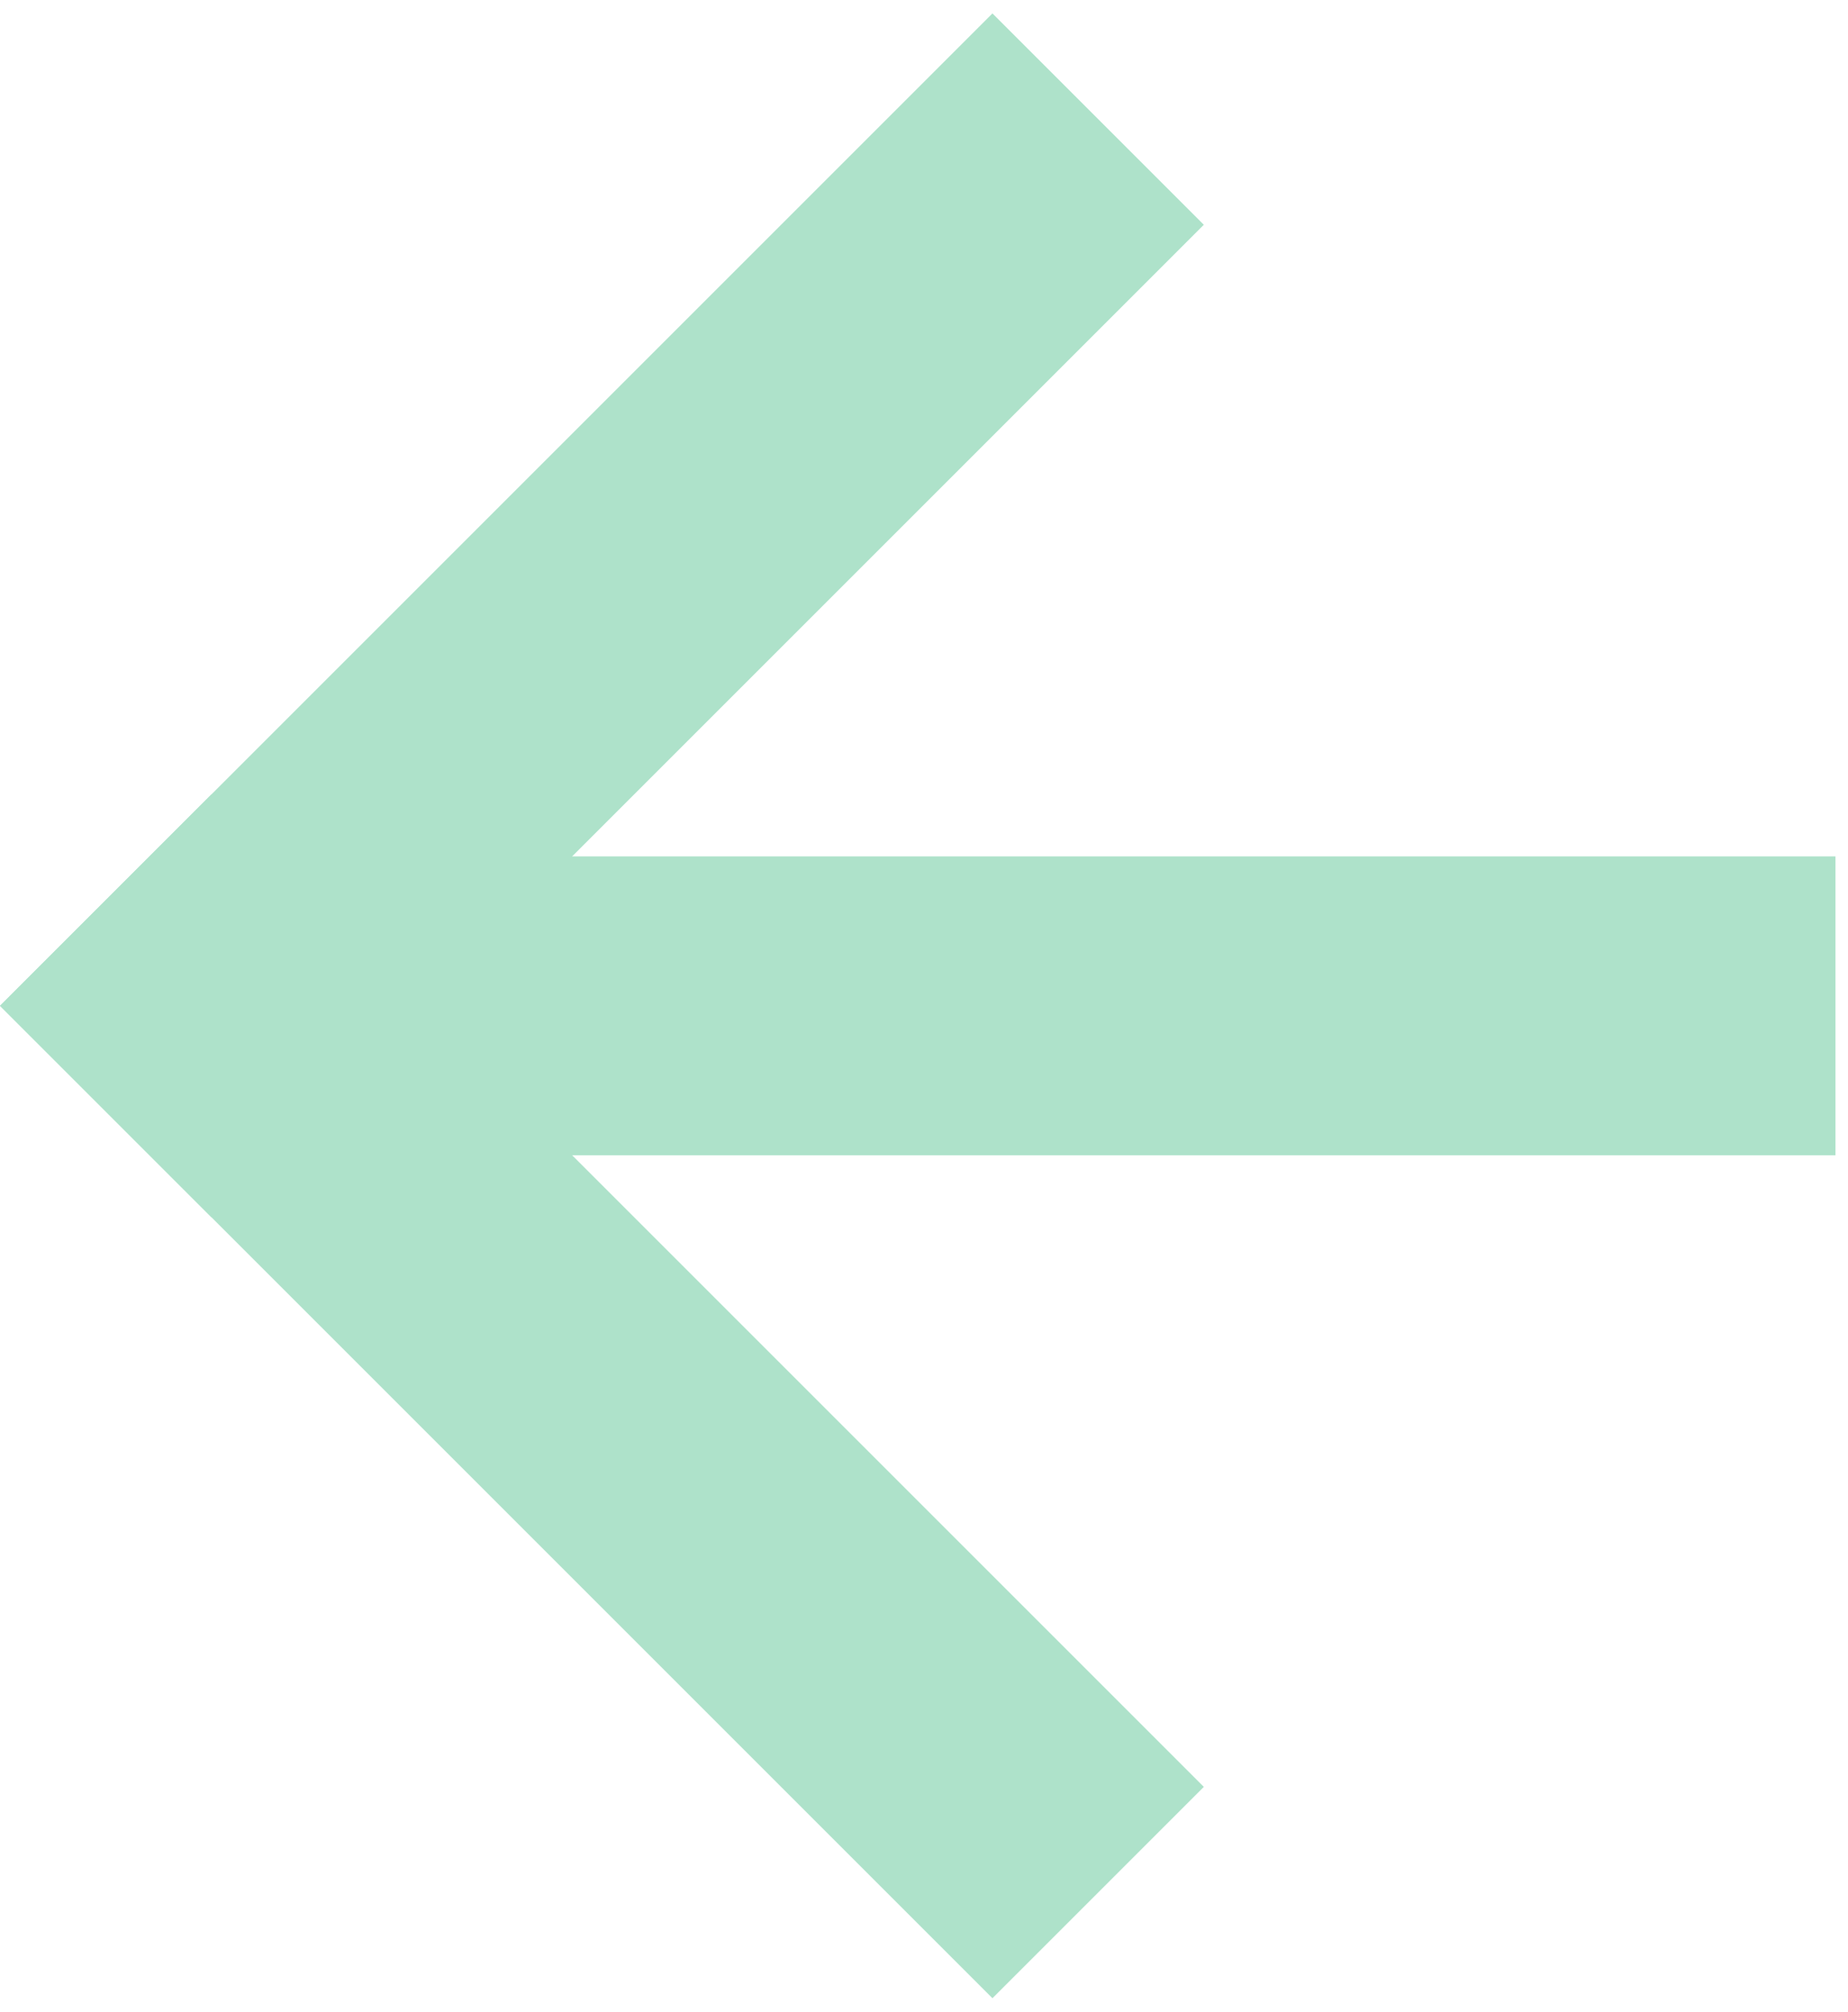
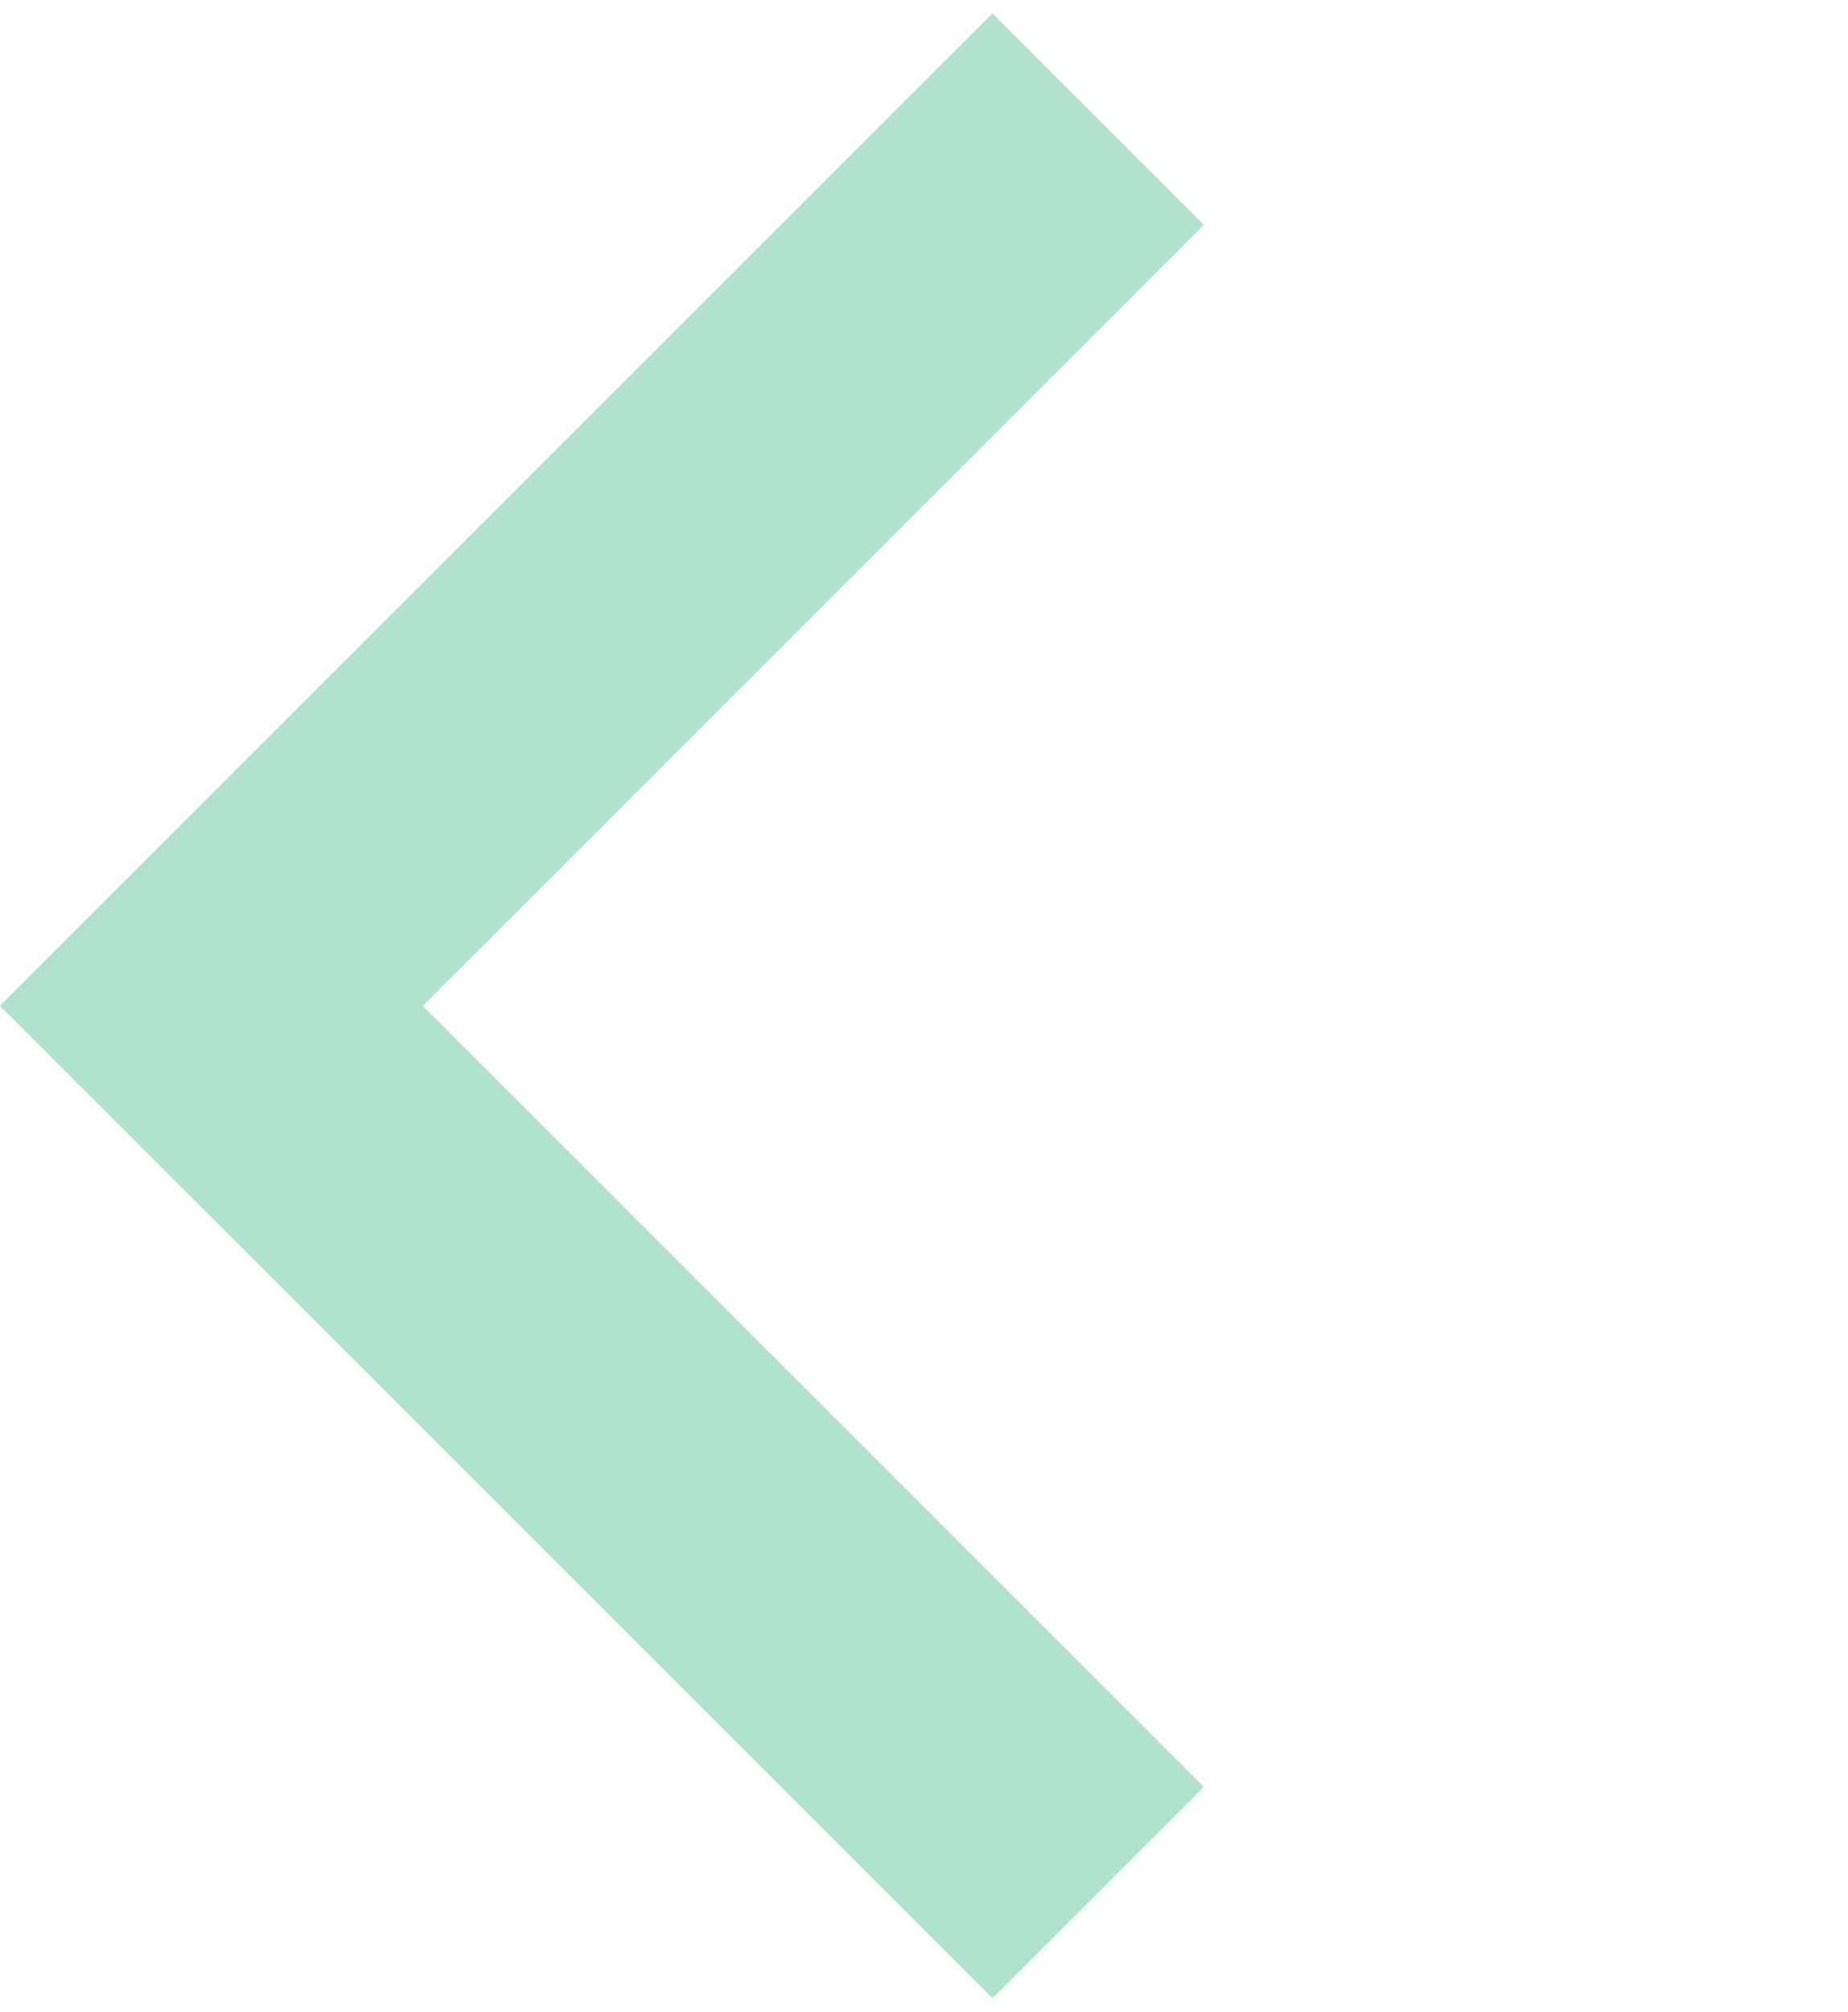
<svg xmlns="http://www.w3.org/2000/svg" width="79" height="86" viewBox="0 0 79 86" fill="none">
  <path d="M42.426 85.426L-1.14512e-05 43L9.035 33.965L51.462 76.391L42.426 85.426Z" fill="#AEE2CA" />
-   <path d="M-1.14512e-05 43L42.426 0.574L51.462 9.609L9.035 52.035L-1.14512e-05 43Z" fill="#AEE2CA" />
-   <path d="M78.464 49.389L16.797 49.389L16.797 36.611L78.464 36.611L78.464 49.389Z" fill="#AEE2CA" />
+   <path d="M-1.14512e-05 43L42.426 0.574L51.462 9.609L9.035 52.035Z" fill="#AEE2CA" />
</svg>